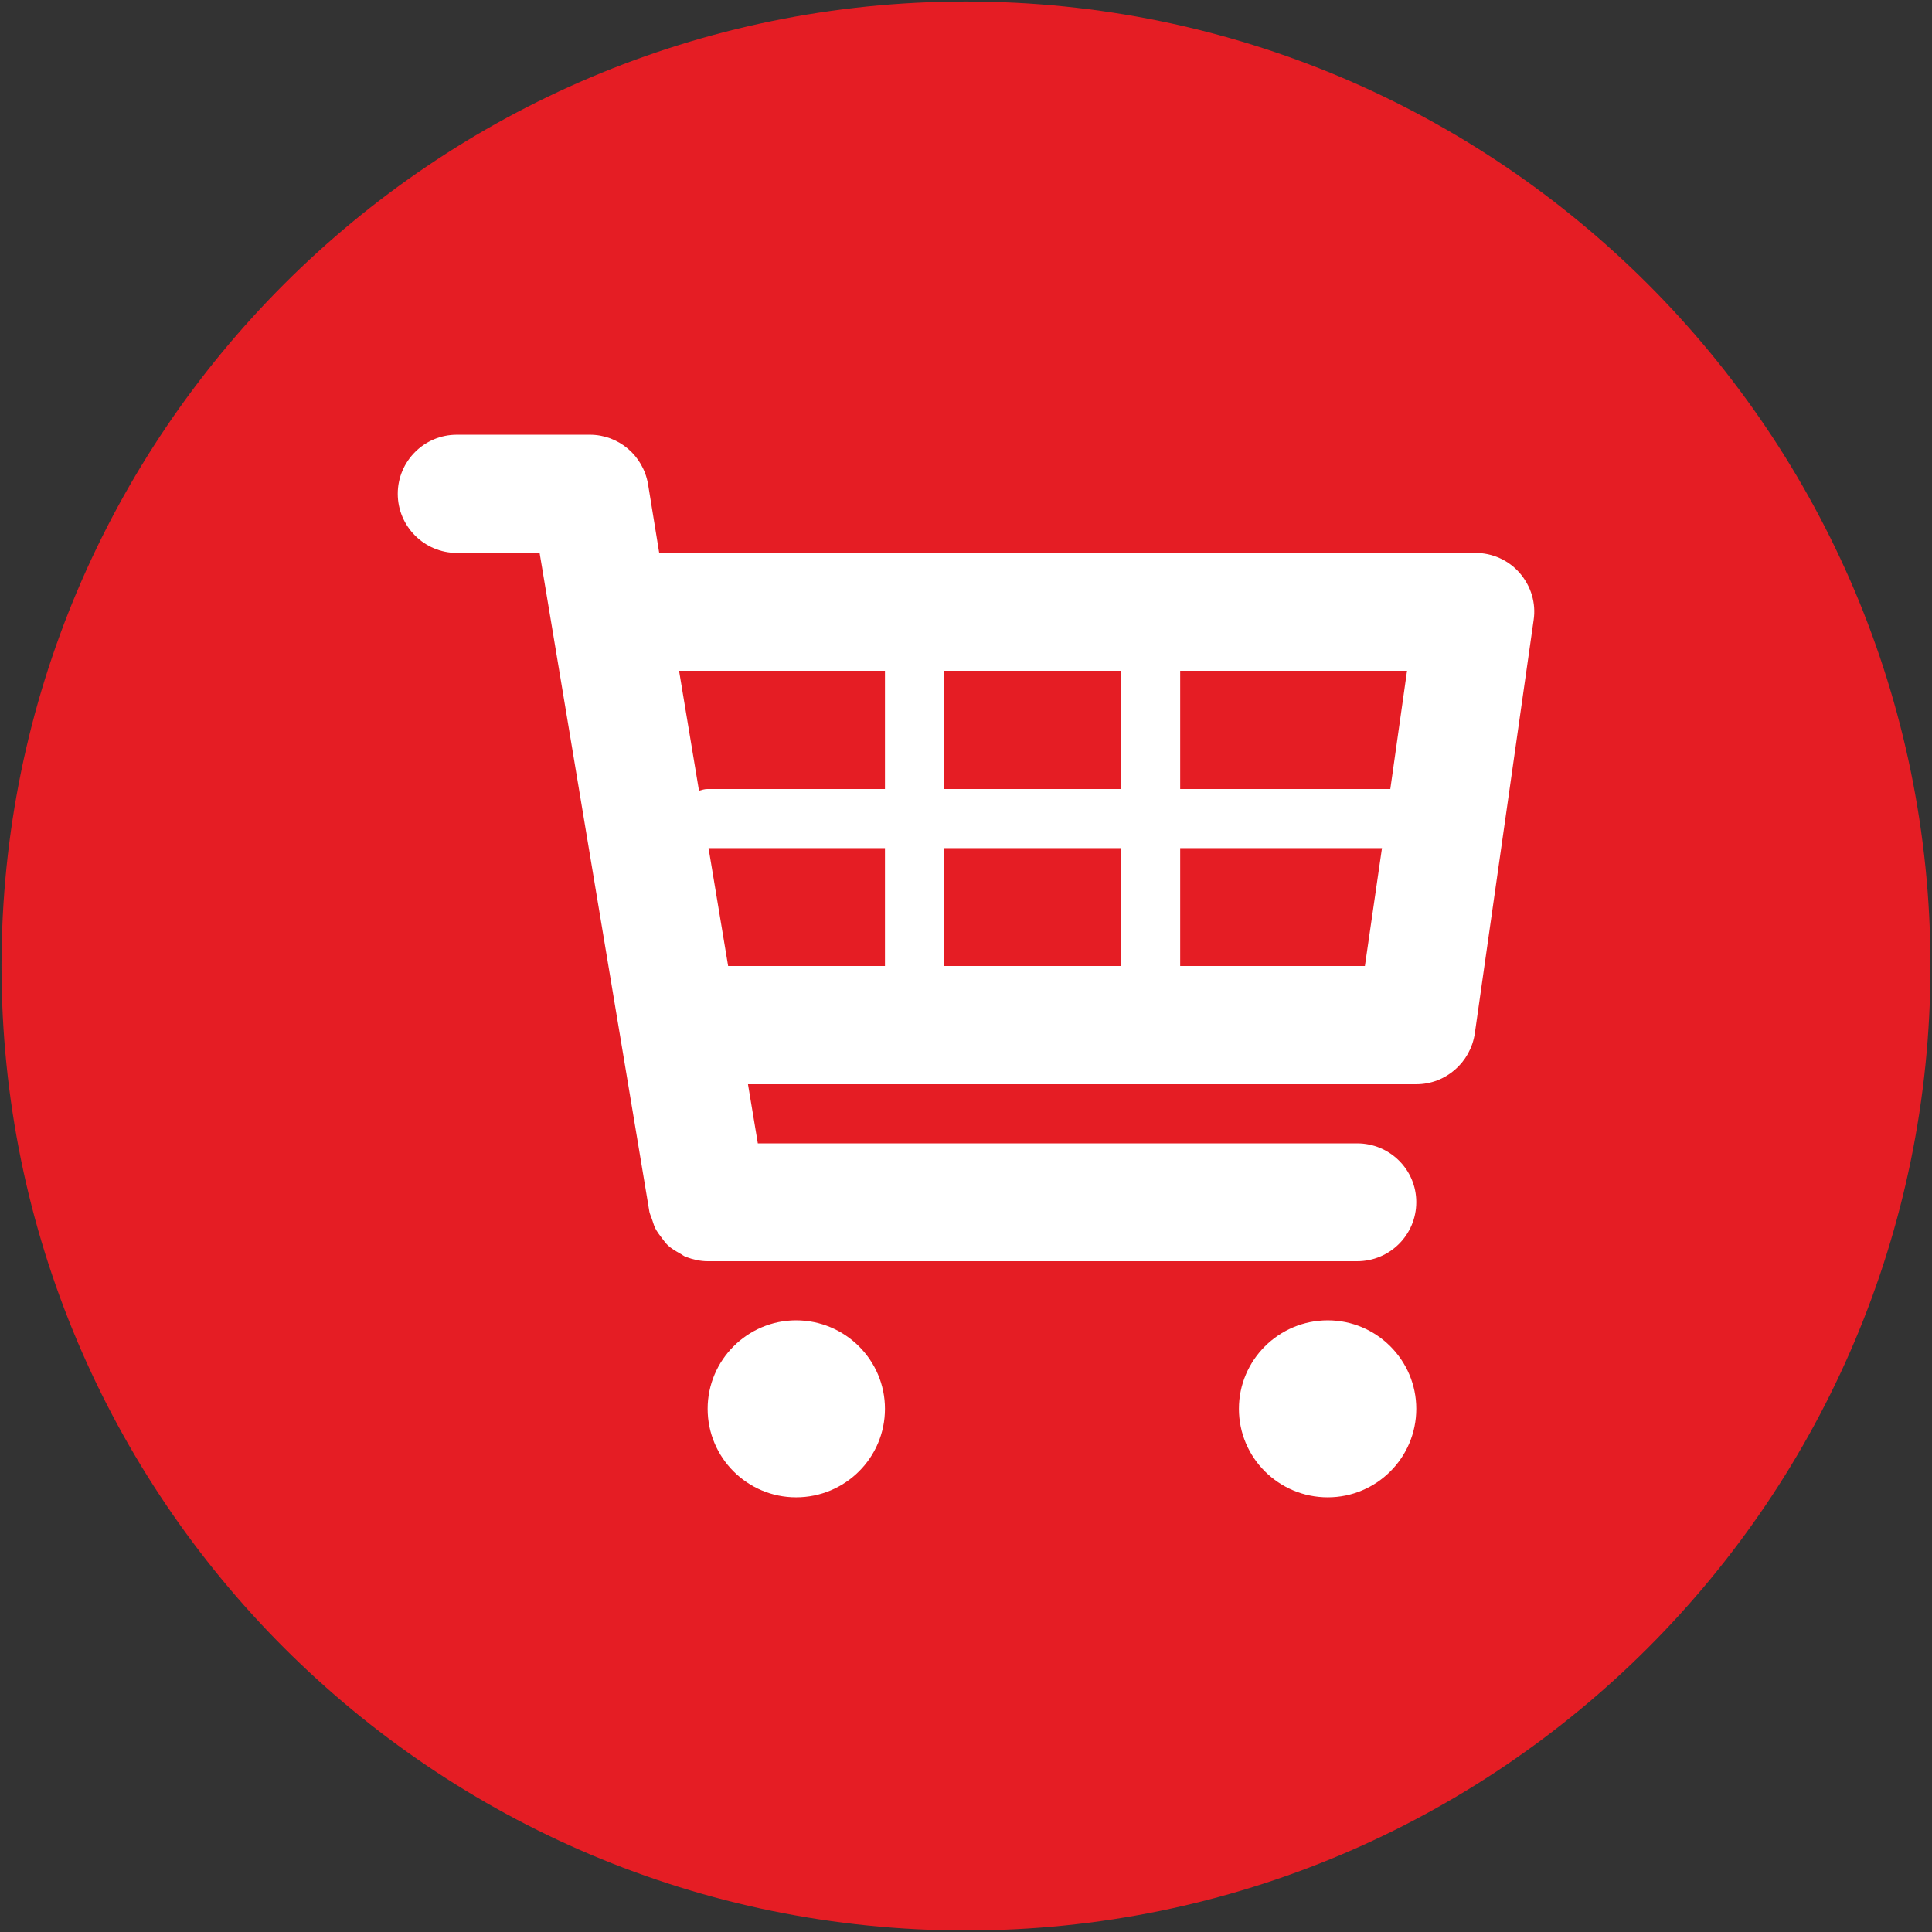
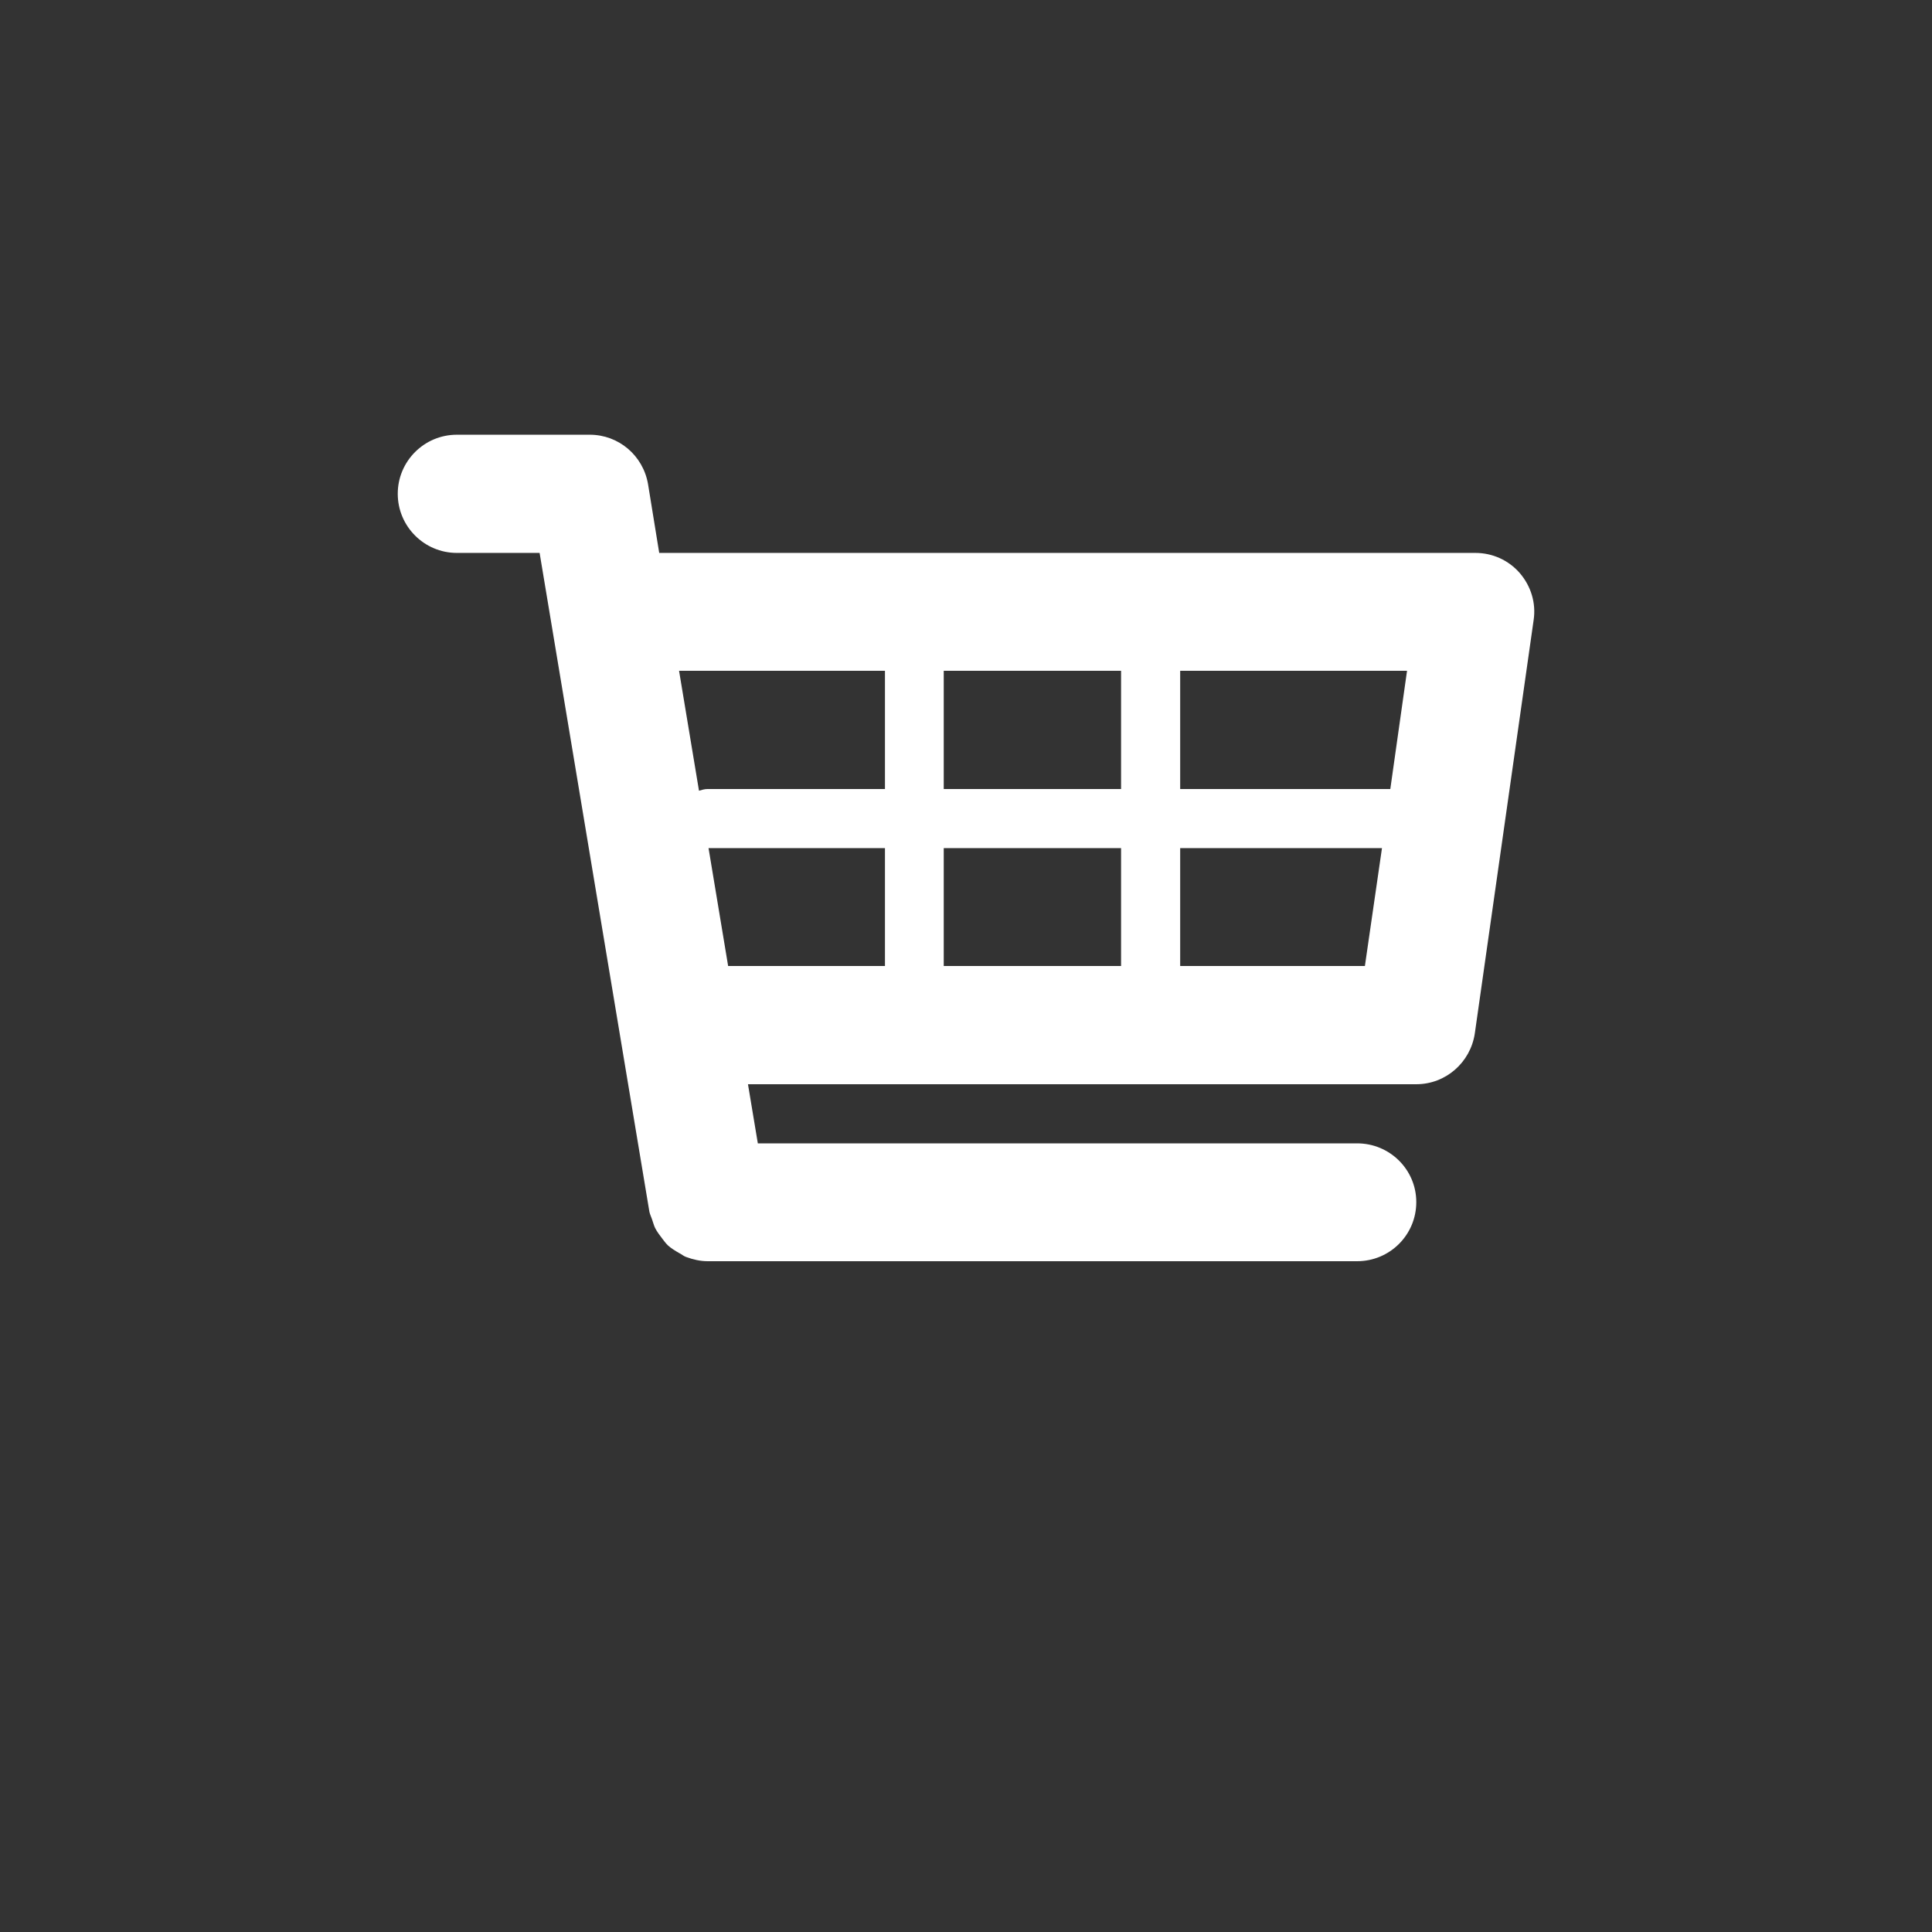
<svg xmlns="http://www.w3.org/2000/svg" xmlns:ns1="http://sodipodi.sourceforge.net/DTD/sodipodi-0.dtd" xmlns:ns2="http://www.inkscape.org/namespaces/inkscape" width="150.236pt" height="150.236pt" viewBox="0 0 150.236 150.236" version="1.2" id="svg3935" ns1:docname="elocal Contact &amp; Social Icons_SHOPPING CART.svg" ns2:version="0.92.4 (5da689c313, 2019-01-14)">
  <rect x="0" y="0" width="150.236" height="150.236" fill="#333333" stroke="none" />
  <ns1:namedview pagecolor="#ffffff" bordercolor="#666666" borderopacity="1" objecttolerance="10" gridtolerance="10" guidetolerance="10" ns2:pageopacity="0" ns2:pageshadow="2" ns2:window-width="640" ns2:window-height="480" id="namedview3937" showgrid="false" ns2:zoom="1.3728401" ns2:cx="100.15733" ns2:cy="100.15733" ns2:window-x="0" ns2:window-y="0" ns2:window-maximized="1" ns2:current-layer="svg3935" />
  <defs id="defs3922">
    <clipPath id="clip1">
-       <path d="M 0 0 L 150.234 0 L 150.234 150.234 L 0 150.234 Z M 0 0 " id="path3919" />
-     </clipPath>
+       </clipPath>
  </defs>
  <g id="surface37025">
    <g clip-path="url(#clip1)" clip-rule="nonzero" id="g3926">
-       <path style=" stroke:none;fill-rule:nonzero;fill:rgb(89.822%,11.336%,14.386%);fill-opacity:1;" d="M 75.117 150.117 C 116.52 150.117 150.117 116.52 150.117 75.117 C 150.117 33.719 116.52 0.117 75.117 0.117 C 33.719 0.117 0.117 33.719 0.117 75.117 C 0.117 116.52 33.719 150.117 75.117 150.117 " id="path3924" />
-     </g>
+       </g>
    <path style=" stroke:none;fill-rule:nonzero;fill:rgb(100%,100%,100%);fill-opacity:1;" d="M 118.18 44.562 C 117.305 43.555 116.051 42.996 114.73 42.996 L 51.262 42.996 L 50.391 37.637 C 50.004 35.414 48.102 33.805 45.863 33.805 L 35.527 33.805 C 32.988 33.805 30.93 35.863 30.93 38.398 C 30.93 40.93 32.988 42.996 35.527 42.996 L 41.961 42.996 L 50.5 94.238 C 50.547 94.441 50.637 94.625 50.699 94.805 C 50.789 95.047 50.836 95.273 50.945 95.496 C 51.105 95.812 51.309 96.059 51.508 96.328 C 51.641 96.508 51.777 96.684 51.934 96.84 C 52.203 97.086 52.52 97.27 52.828 97.449 C 53.012 97.535 53.145 97.672 53.344 97.742 C 53.887 97.941 54.445 98.074 55.027 98.074 L 105.535 98.074 C 108.066 98.074 110.133 96.035 110.133 93.477 C 110.133 90.945 108.066 88.91 105.535 88.91 L 58.93 88.91 L 58.164 84.312 L 110.133 84.312 C 112.414 84.312 114.344 82.629 114.684 80.363 L 119.258 48.219 C 119.457 46.895 119.051 45.574 118.18 44.562 M 109.414 52.16 L 108.113 61.355 L 91.773 61.355 L 91.773 52.16 Z M 87.176 61.355 L 73.387 61.355 L 73.387 52.16 L 87.176 52.16 Z M 87.176 75.117 L 73.387 75.117 L 73.387 65.953 L 87.176 65.953 Z M 68.816 52.16 L 68.816 61.355 L 55.027 61.355 C 54.781 61.355 54.578 61.426 54.355 61.488 L 52.805 52.16 Z M 55.098 65.953 L 68.816 65.953 L 68.816 75.117 L 56.621 75.117 Z M 91.773 75.117 L 91.773 65.953 L 107.465 65.953 L 106.137 75.117 Z M 91.773 75.117 " id="path3928" />
-     <path style=" stroke:none;fill-rule:nonzero;fill:rgb(100%,100%,100%);fill-opacity:1;" d="M 68.816 109.551 C 68.816 113.363 65.719 116.434 61.906 116.434 C 58.121 116.434 55.027 113.363 55.027 109.551 C 55.027 105.762 58.121 102.672 61.906 102.672 C 65.719 102.672 68.816 105.762 68.816 109.551 " id="path3930" />
-     <path style=" stroke:none;fill-rule:nonzero;fill:rgb(100%,100%,100%);fill-opacity:1;" d="M 110.133 109.551 C 110.133 113.363 107.039 116.434 103.25 116.434 C 99.441 116.434 96.34 113.363 96.34 109.551 C 96.34 105.762 99.441 102.672 103.25 102.672 C 107.039 102.672 110.133 105.762 110.133 109.551 " id="path3932" />
  </g>
</svg>